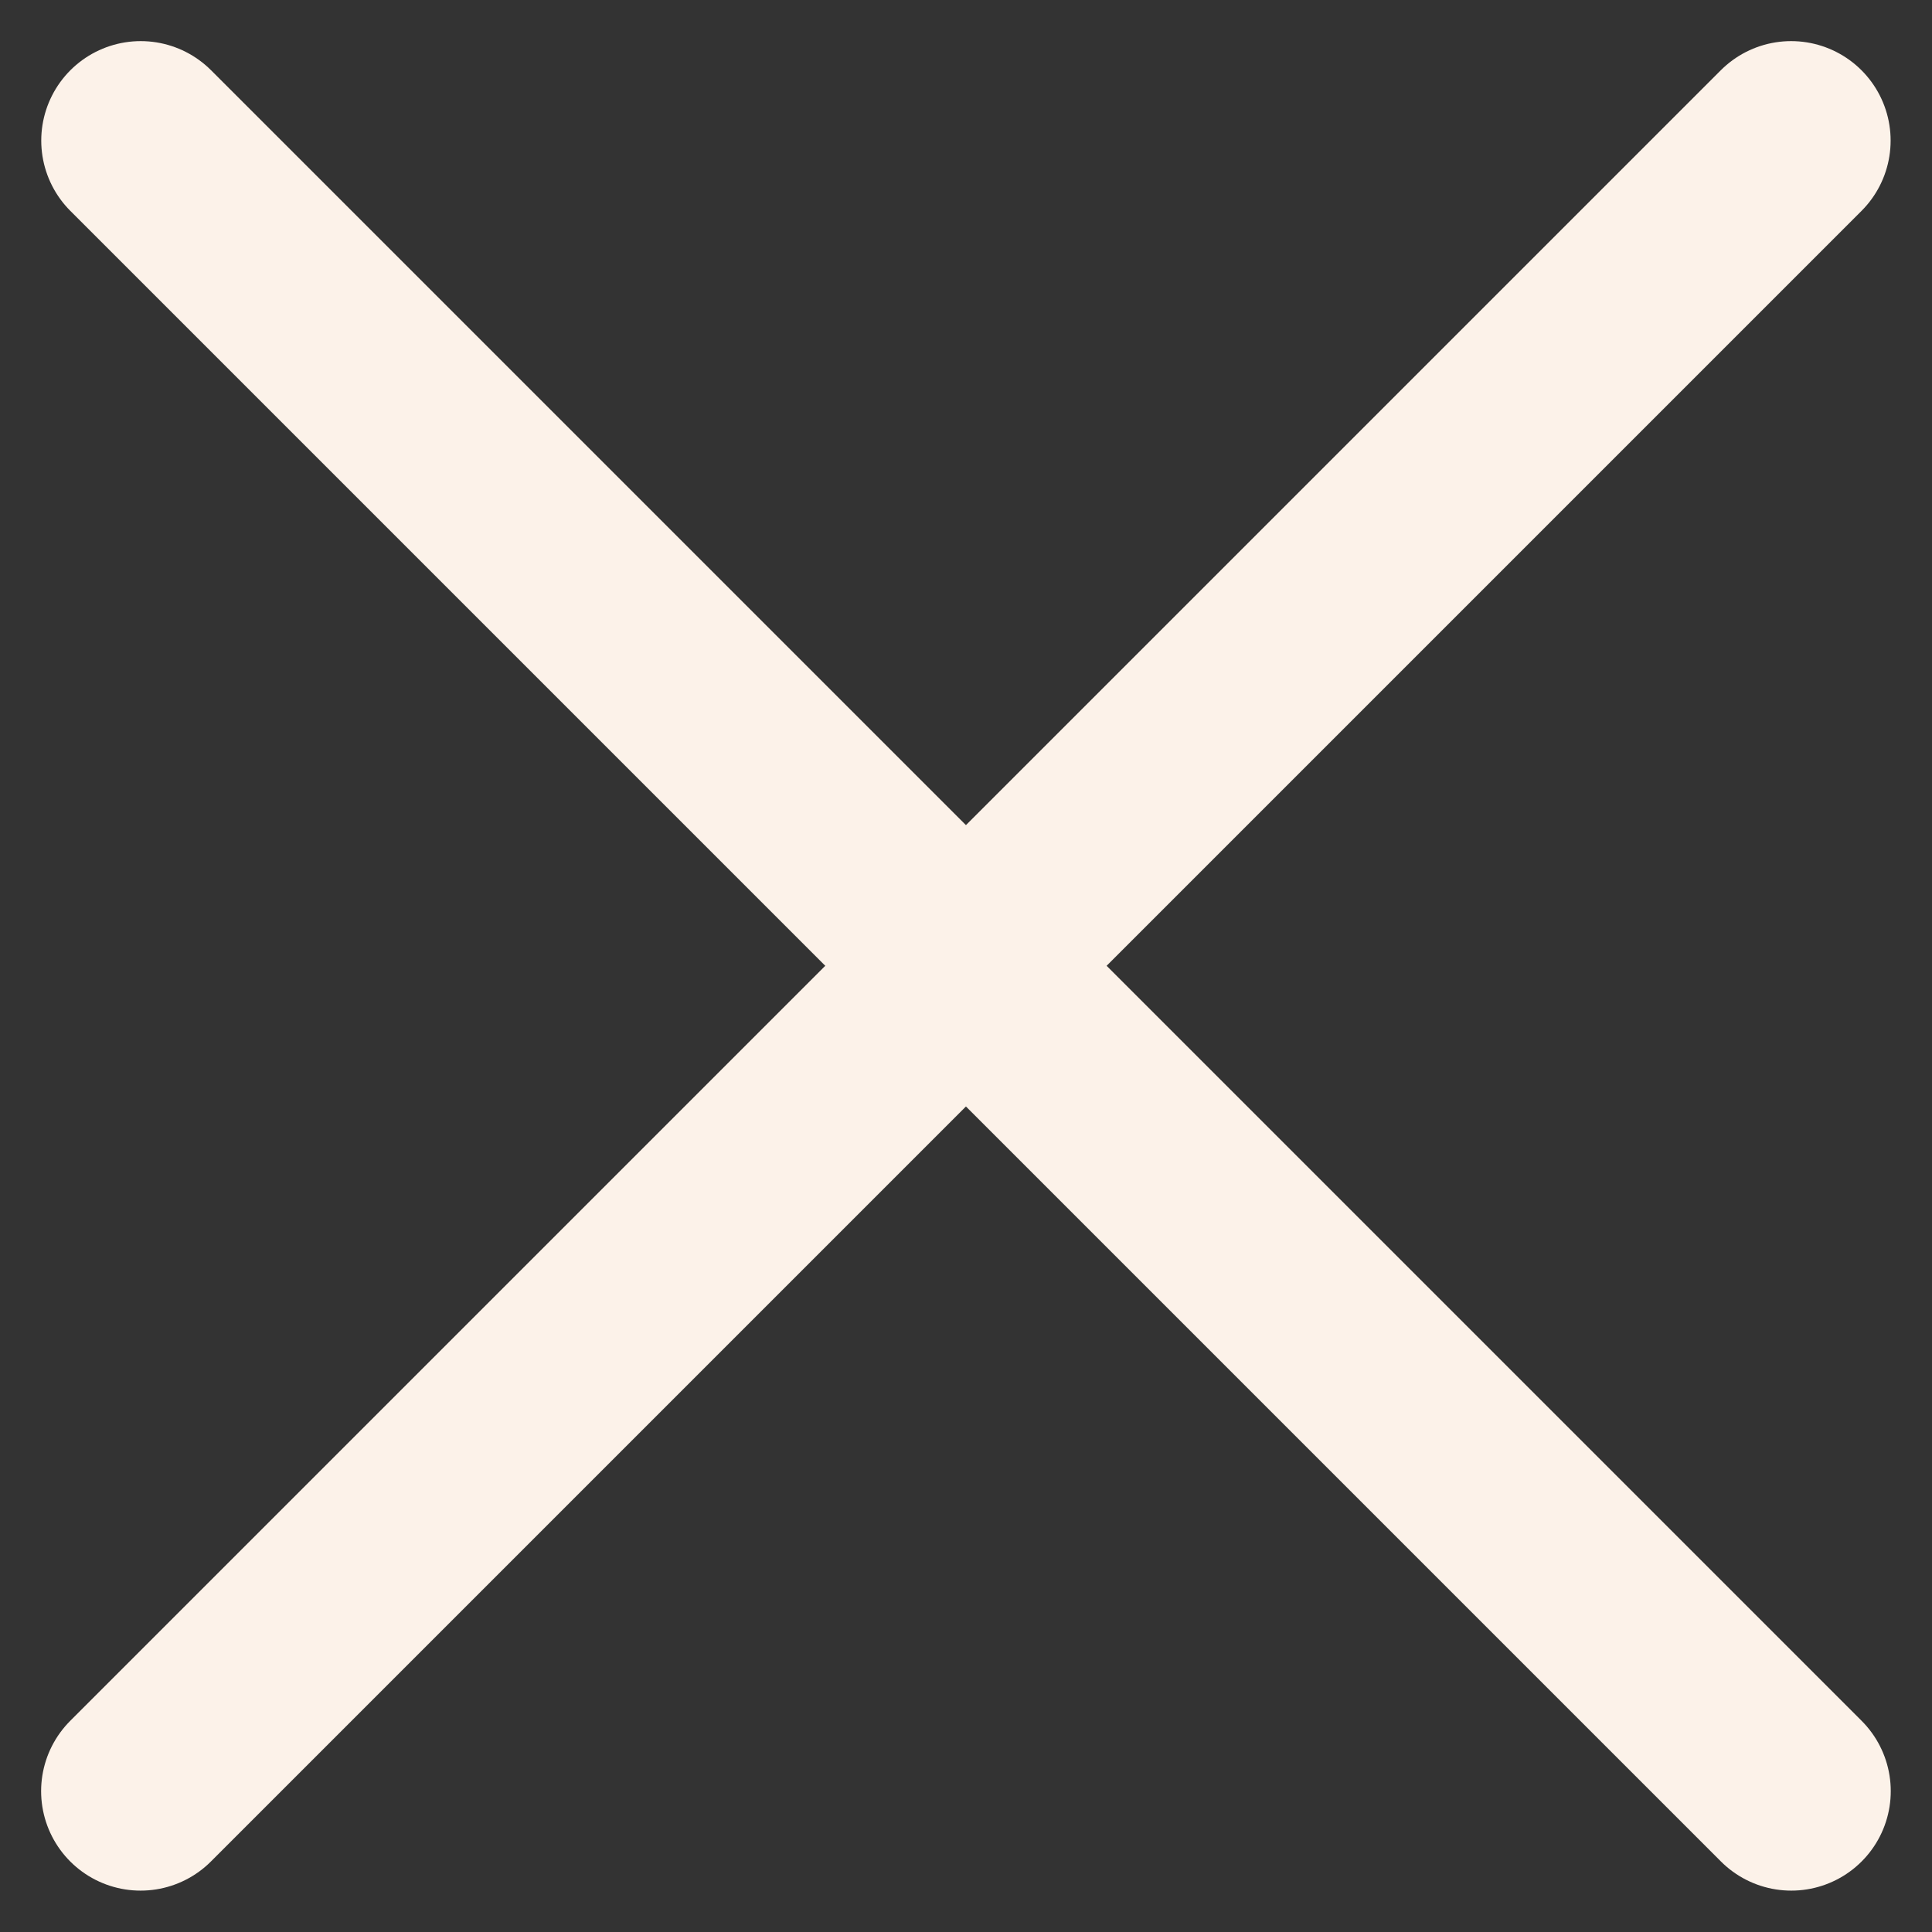
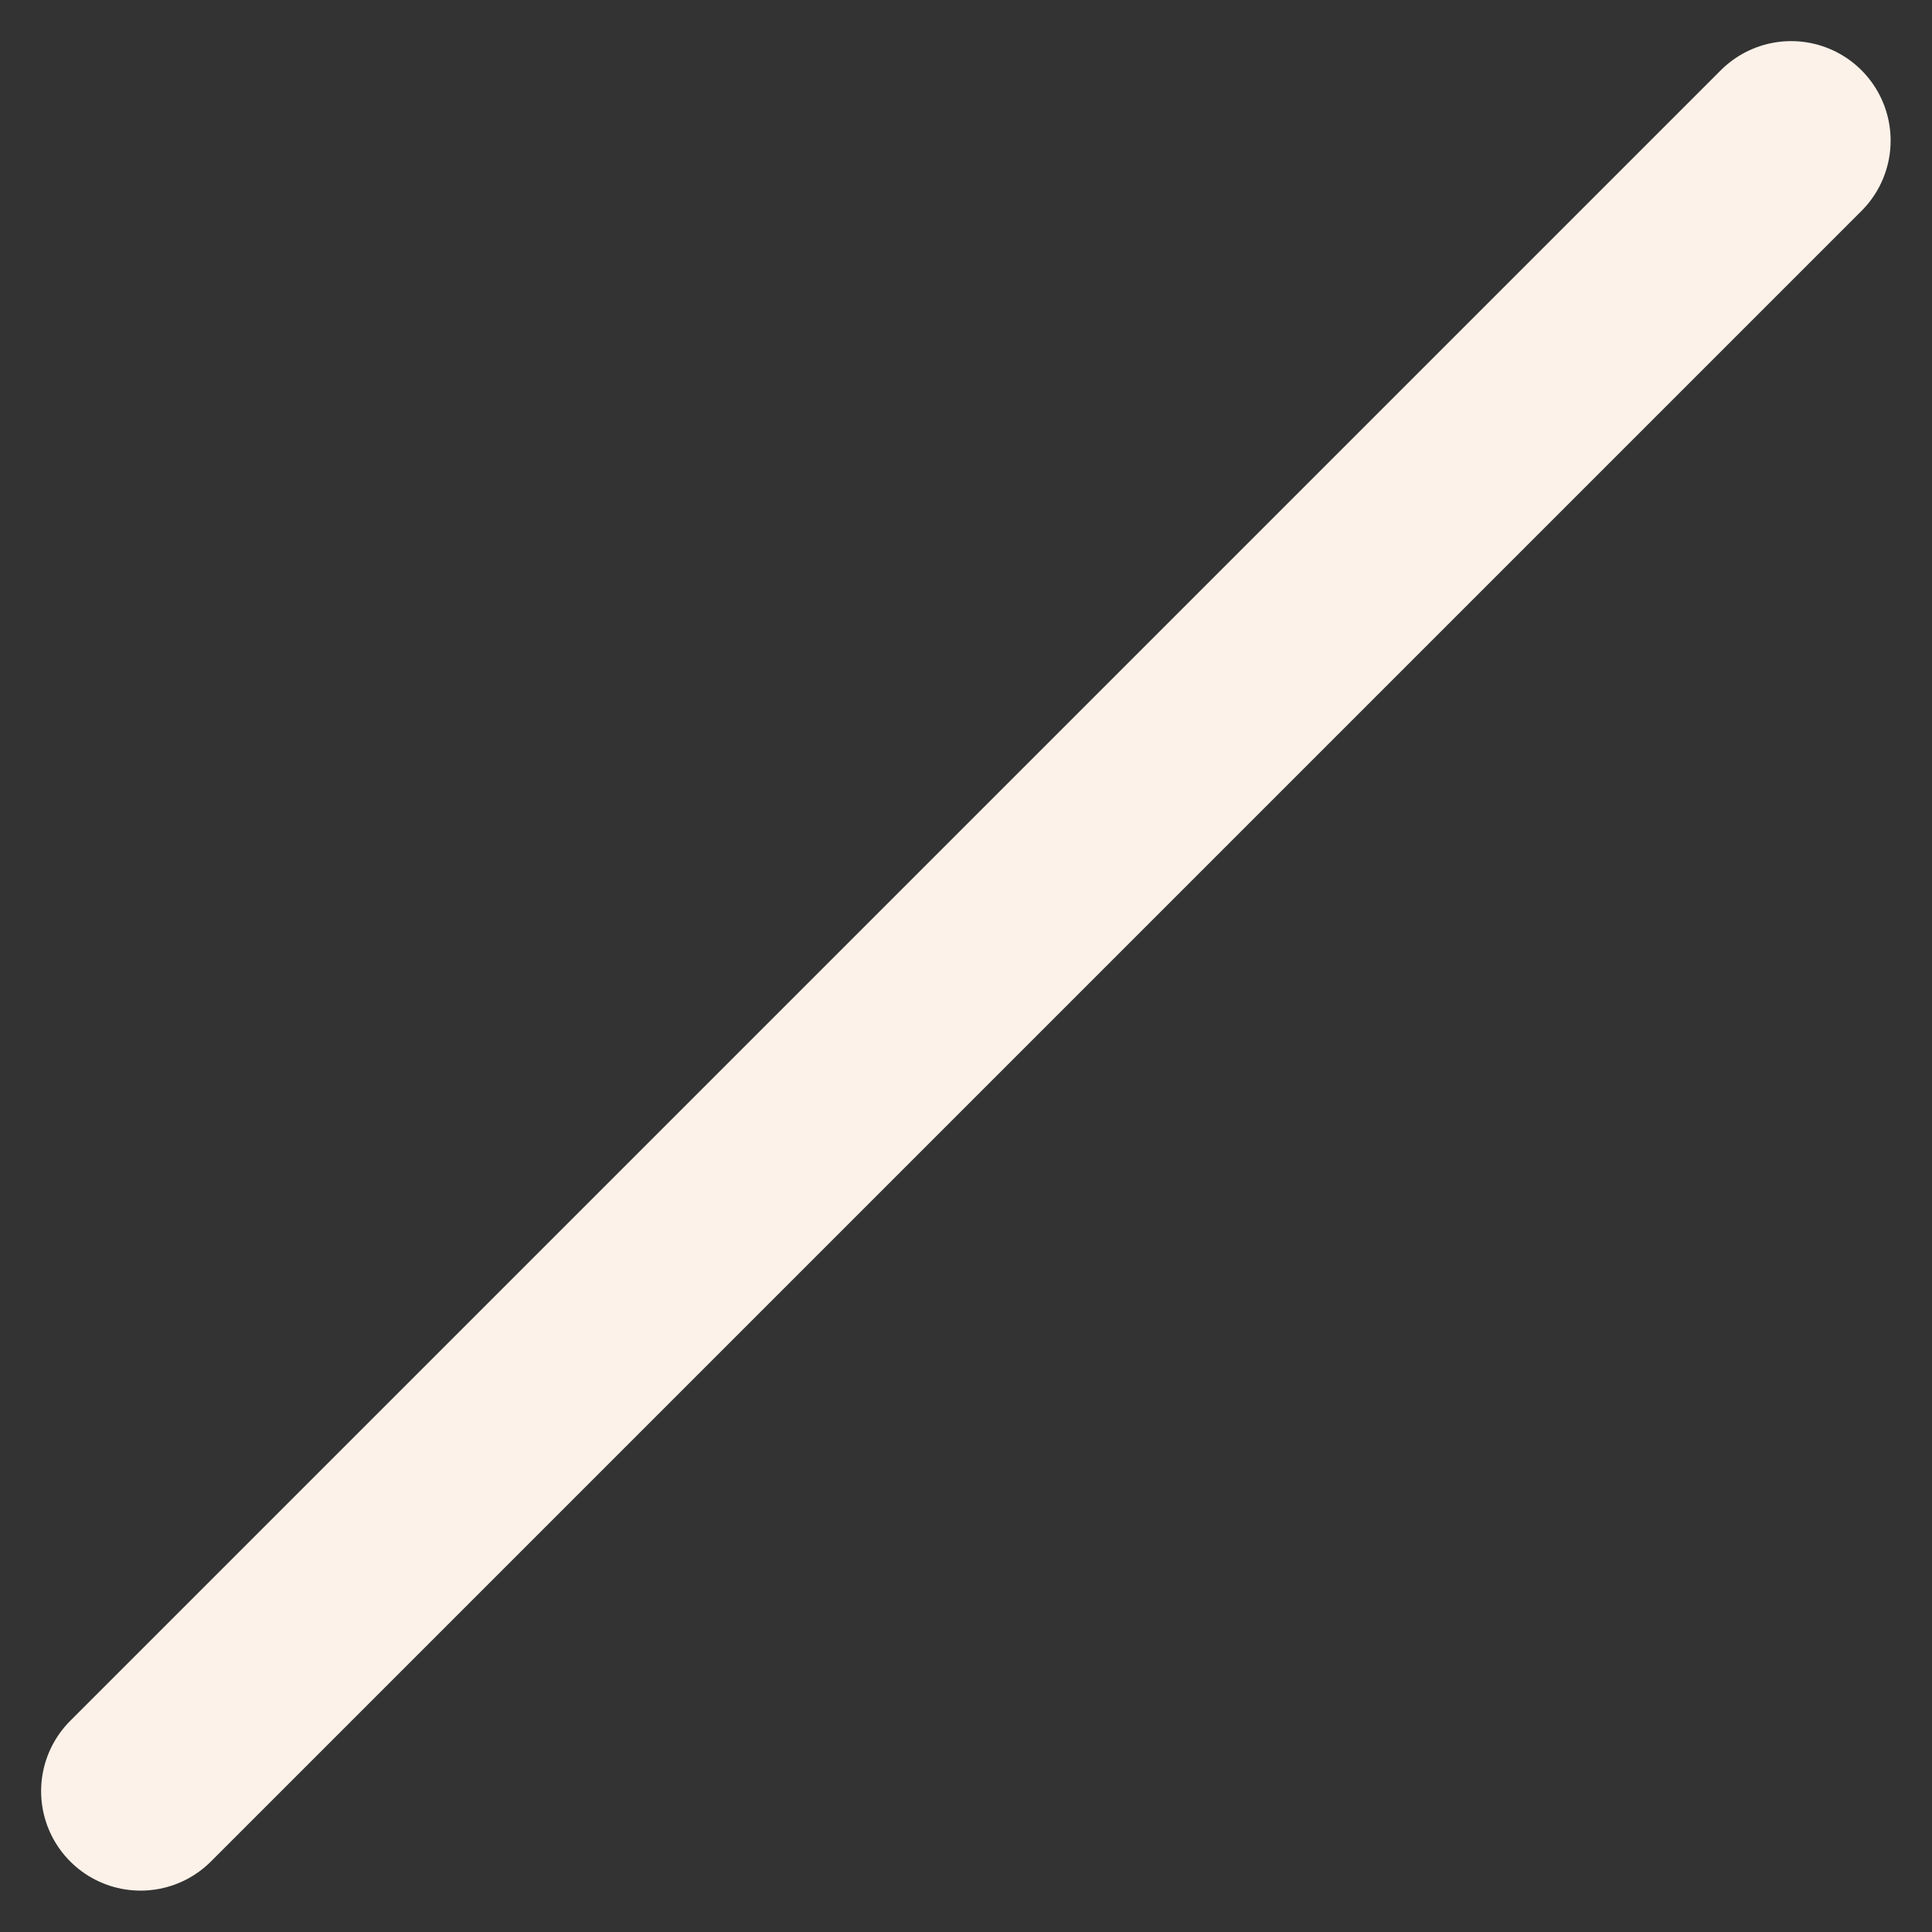
<svg xmlns="http://www.w3.org/2000/svg" width="14.567" height="14.567" viewBox="0 0 14.567 14.567">
  <rect x="0" y="0" width="14.567" height="14.567" fill="#333333" stroke="none" />
  <g transform="translate(-1746.494 -13.717)">
-     <line x1="12.445" y1="12.445" transform="translate(1747.555 14.777)" fill="none" stroke="#fcf2e9" stroke-linecap="round" stroke-width="1.5" />
    <line y1="12.445" x2="12.445" transform="translate(1747.554 14.777)" fill="none" stroke="#fcf2e9" stroke-linecap="round" stroke-width="1.5" />
  </g>
</svg>